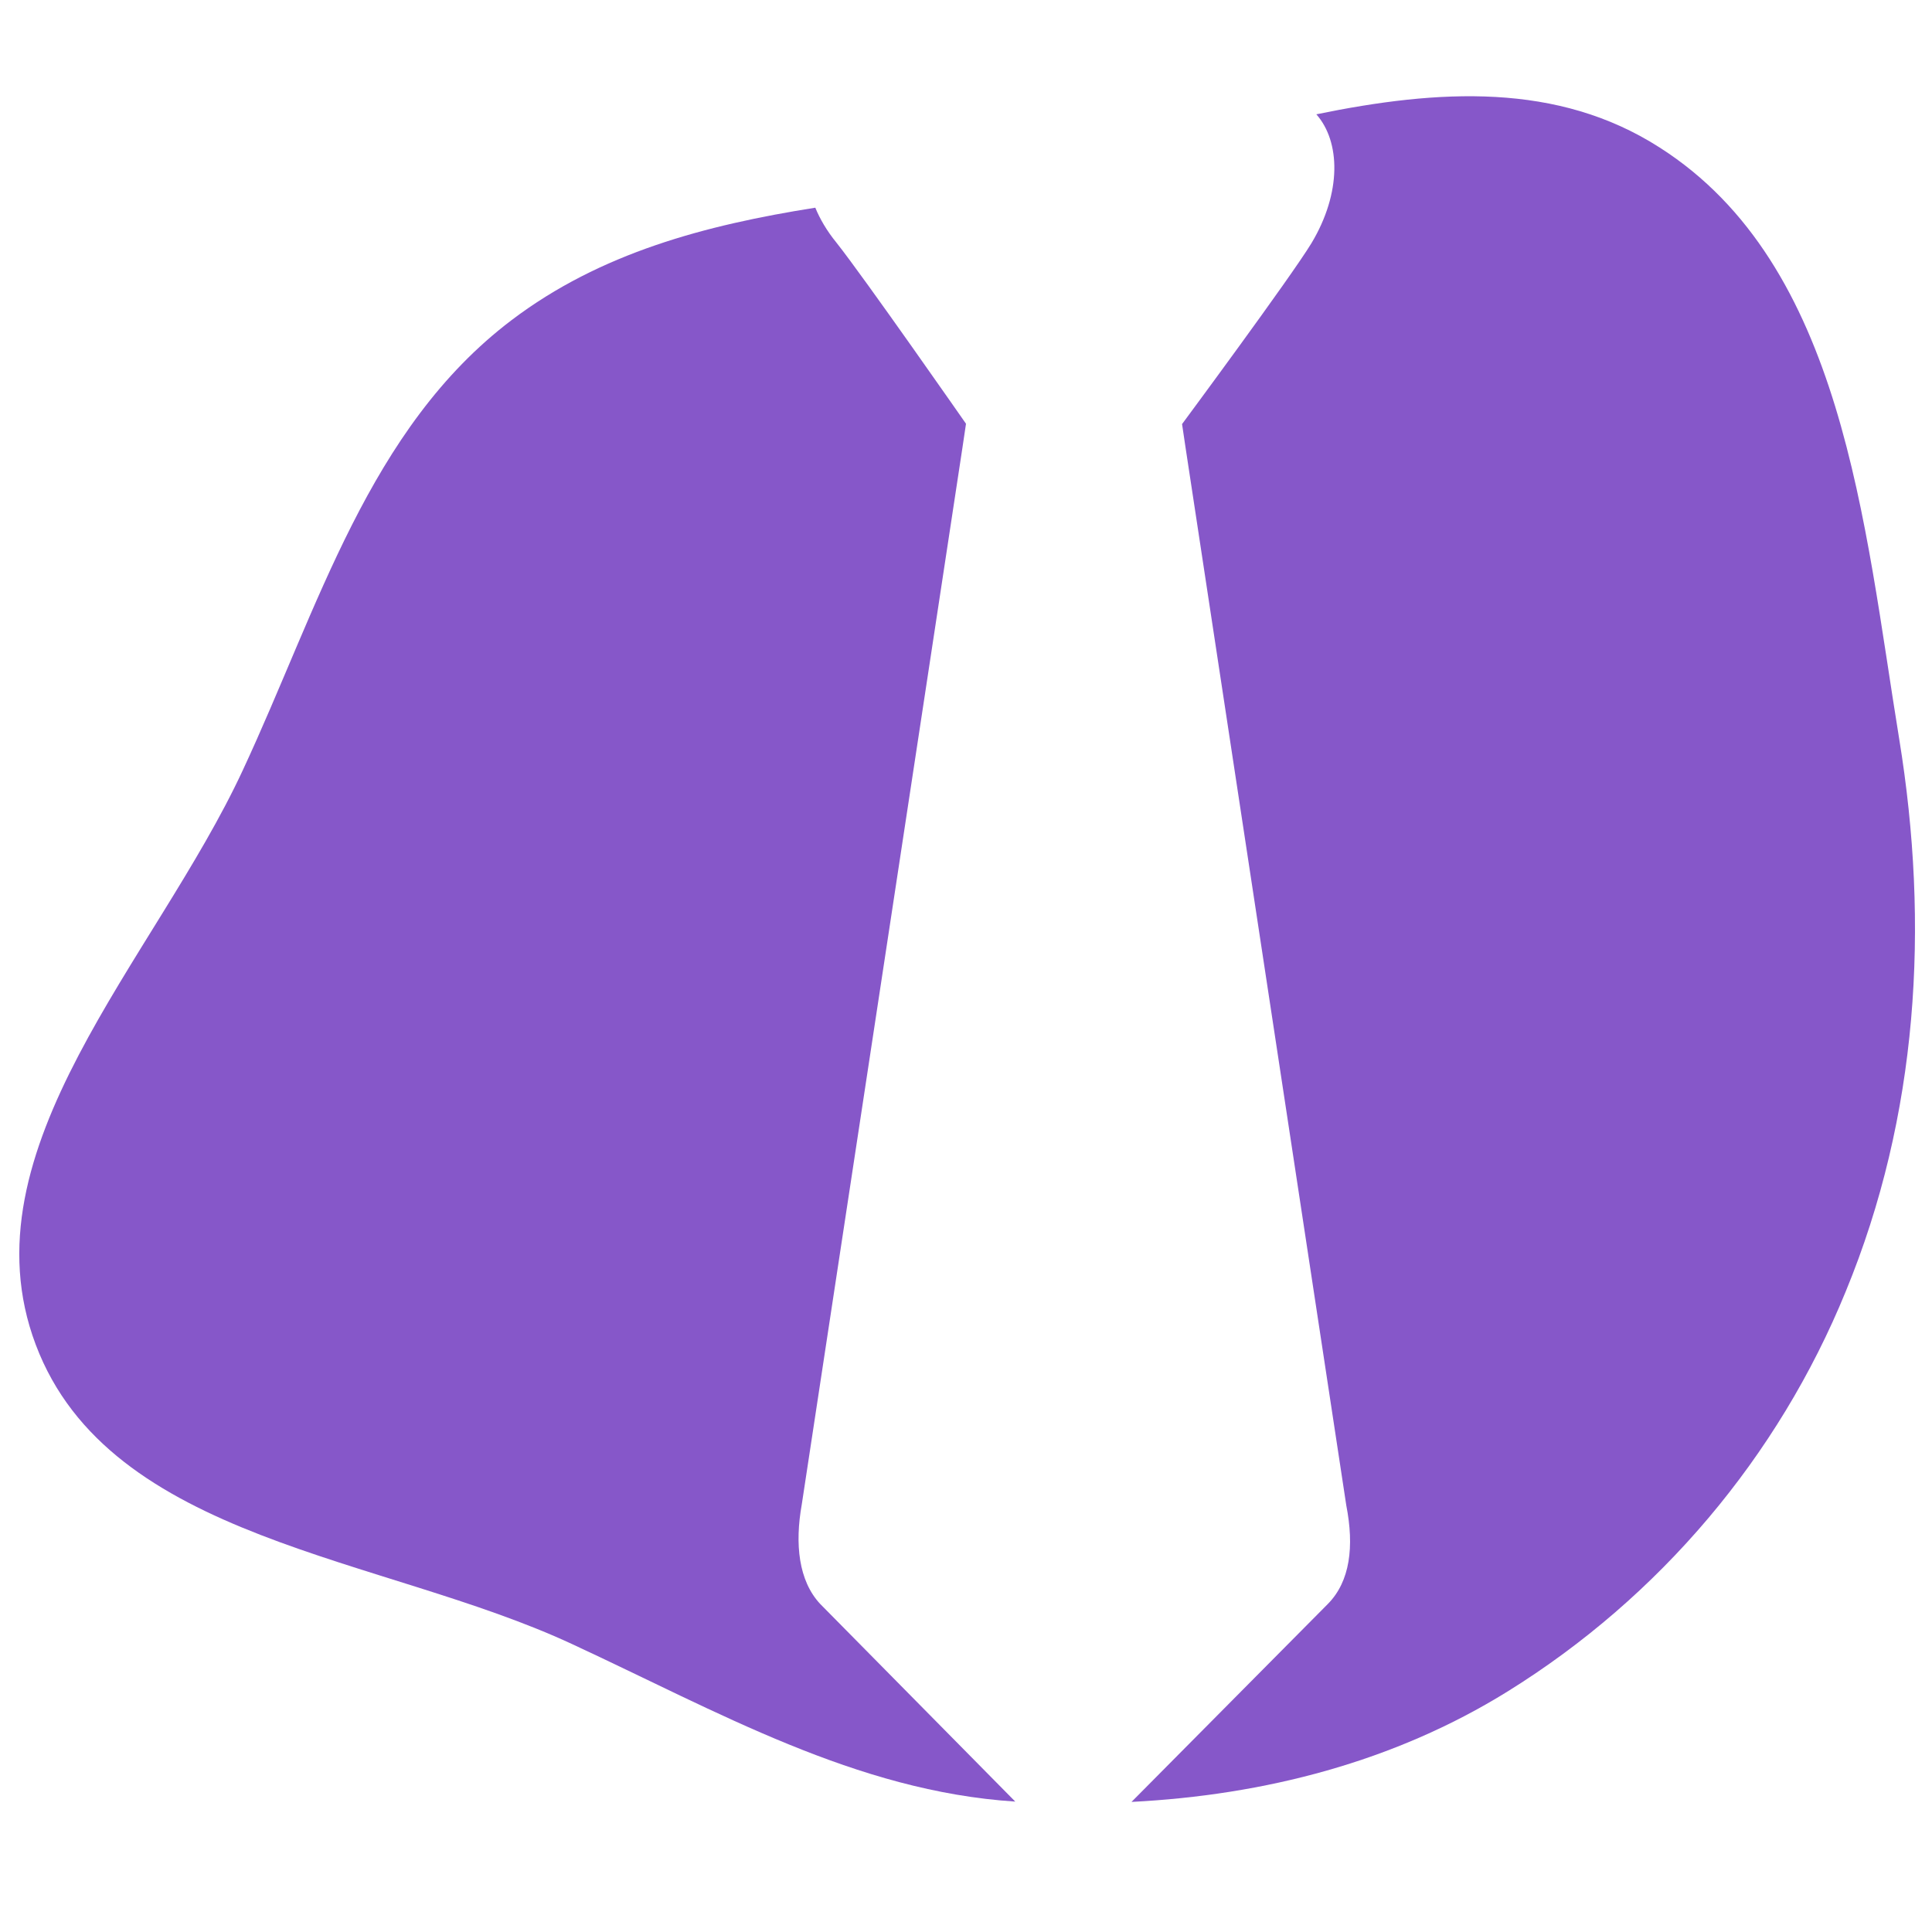
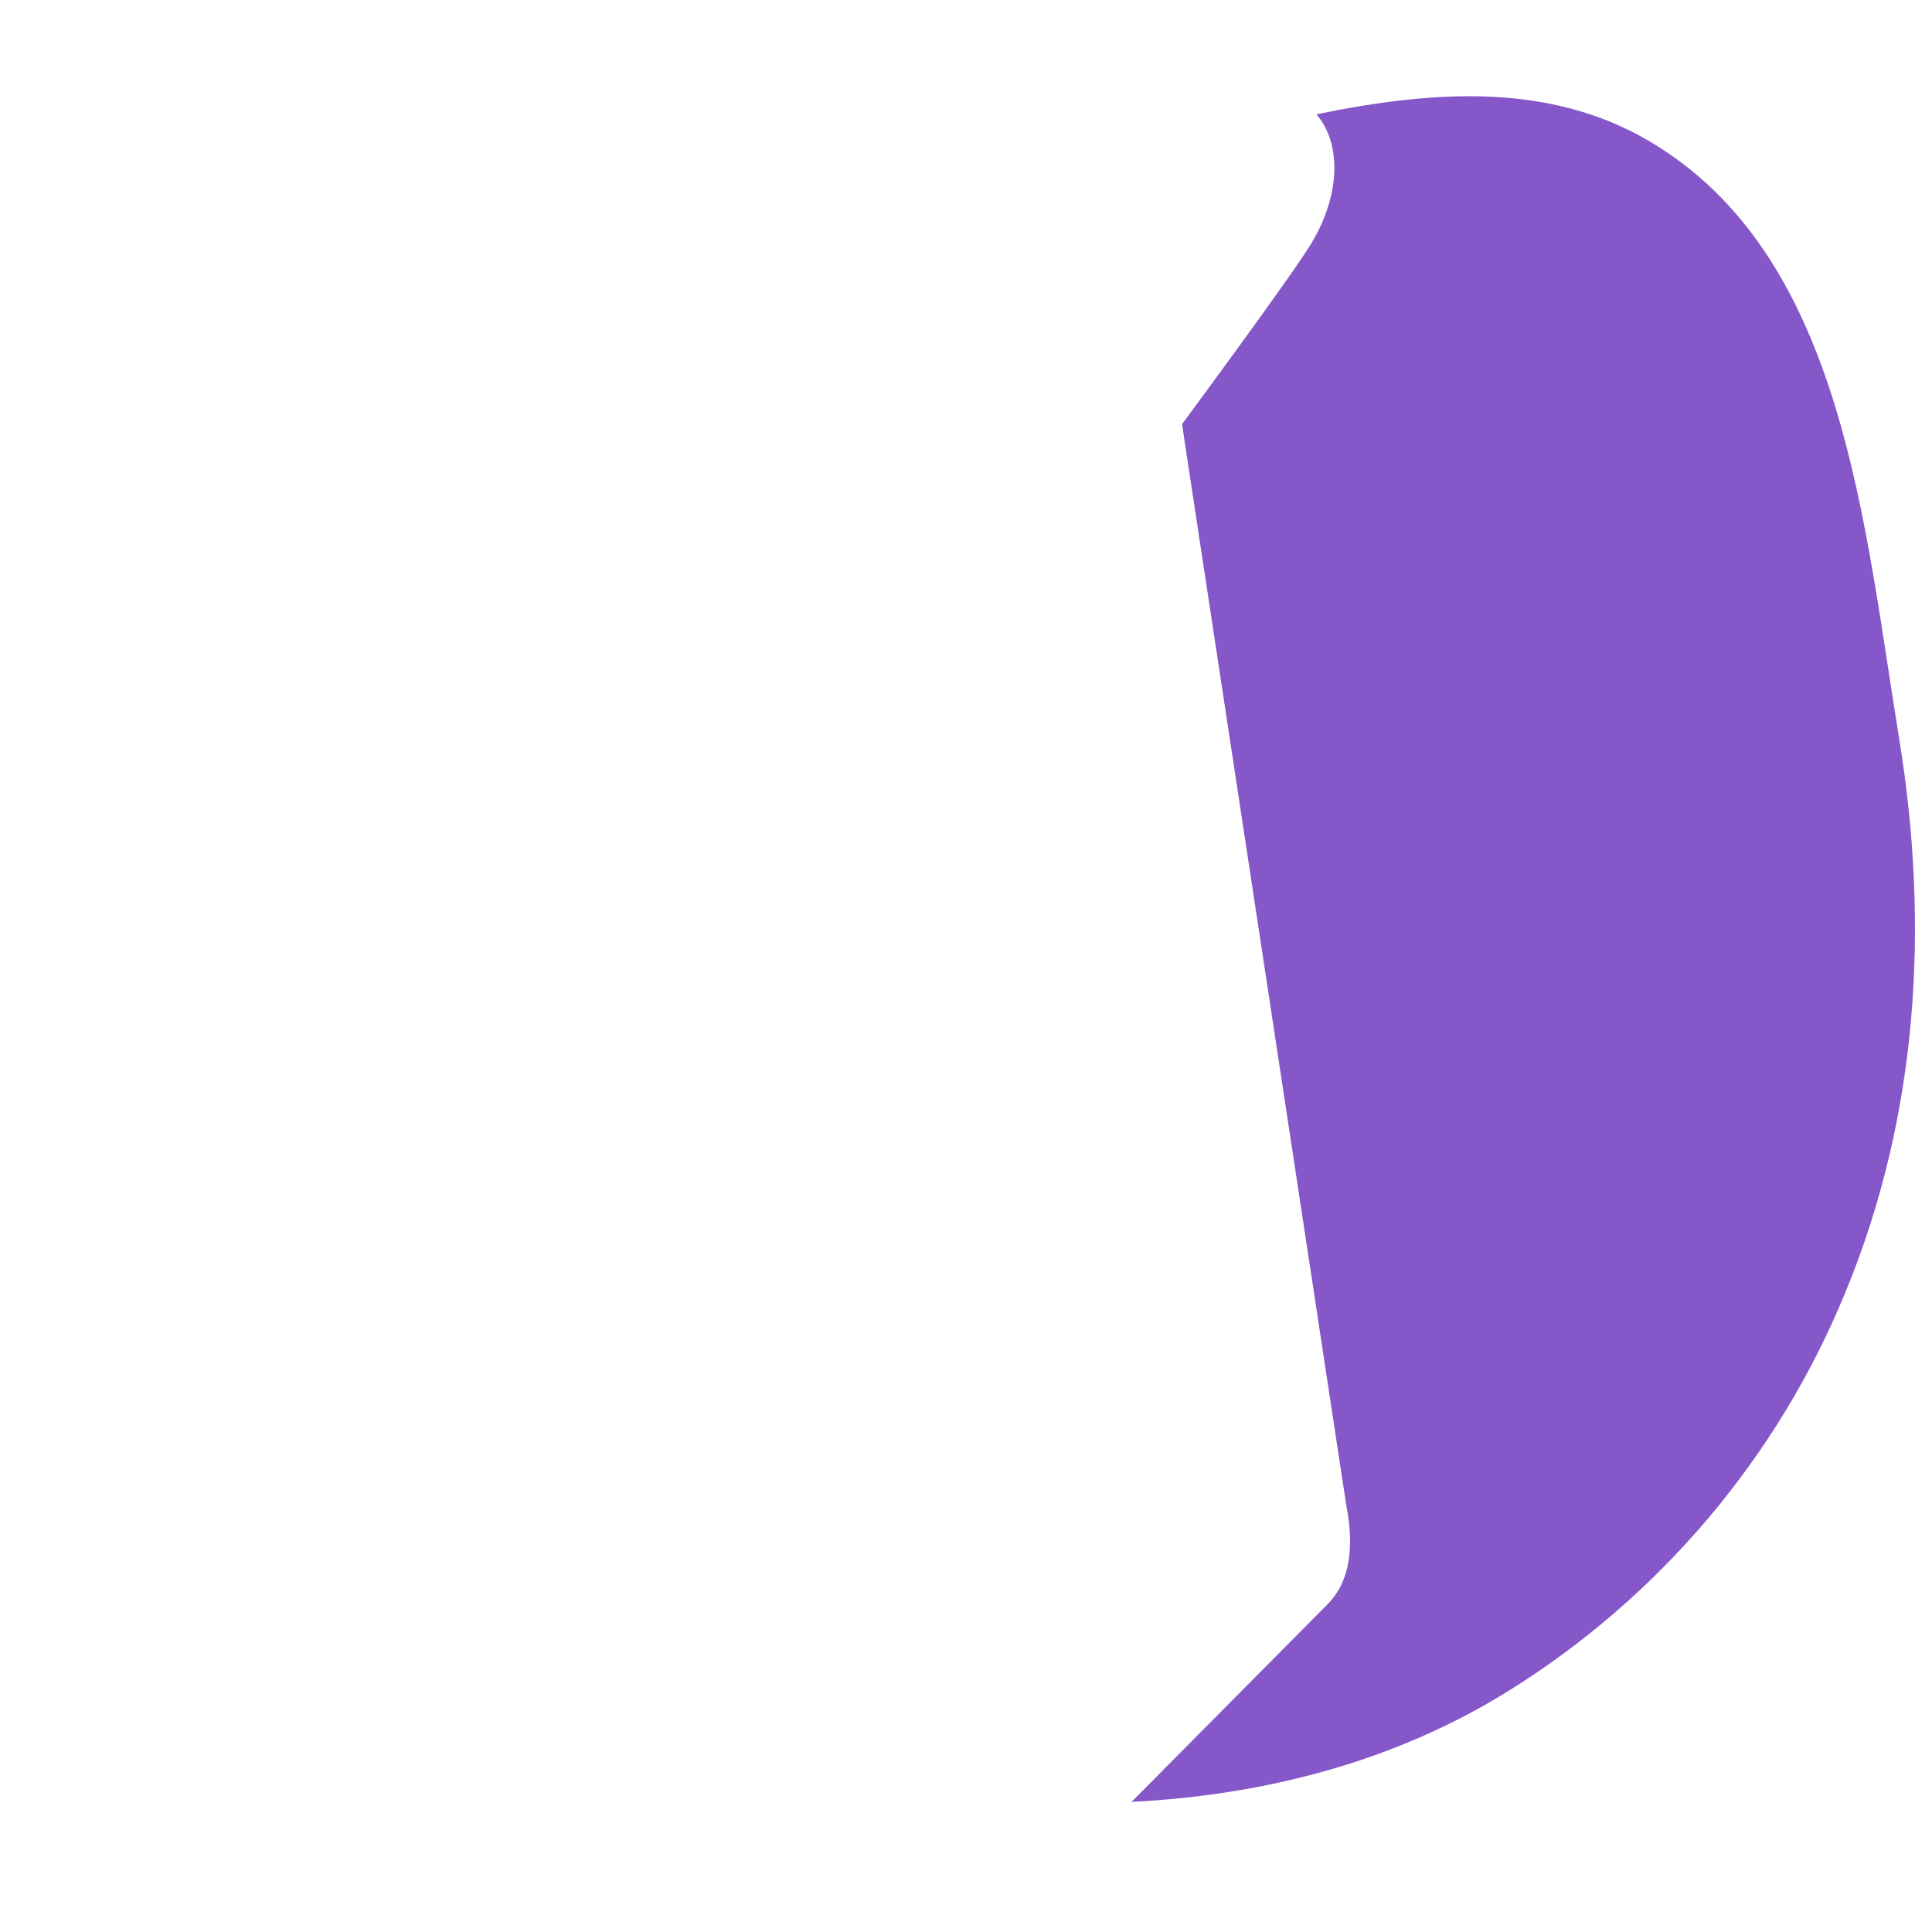
<svg xmlns="http://www.w3.org/2000/svg" id="Layer_1" x="0px" y="0px" viewBox="0 0 600 600" style="enable-background:new 0 0 600 600;" xml:space="preserve">
  <style type="text/css">	.st0{fill:#8657C9;}</style>
  <g>
-     <path class="st0" d="M249,467.2L298.9,139l1.1-7.4c0,0-31.7-45.5-40.2-56.2c-3.1-3.8-5.2-7.5-6.6-10.9c-34.1,5.4-66.7,14-94.3,34.9   c-44.4,33.6-60,89.4-83.5,139.8C48.1,298-11.8,356.9,11.1,417.6c23,61,107.5,65.5,166.6,93c45.3,21,88.1,45.7,137.6,48.9   l-60.6-61.4C248,490.9,246.8,479.5,249,467.2z" />
    <path class="st0" d="M589.8,229.4c-10.9-66.8-17.3-147.2-74.4-183.6c-31.7-20.3-68.6-18.1-106.6-10.3c7.5,8.5,7.9,24.3-1.5,40   c-6.5,10.7-40.2,56.2-40.2,56.2l1.1,7.4l49.9,328.4c2.5,12.8,1.2,23.6-5.7,30.6l-61,61.5c41.2-2.1,81.5-12.4,116.8-34.3   c47.2-29.3,84-72.8,105-124.2C595.7,346.5,599.3,287.6,589.8,229.4z" />
  </g>
</svg>